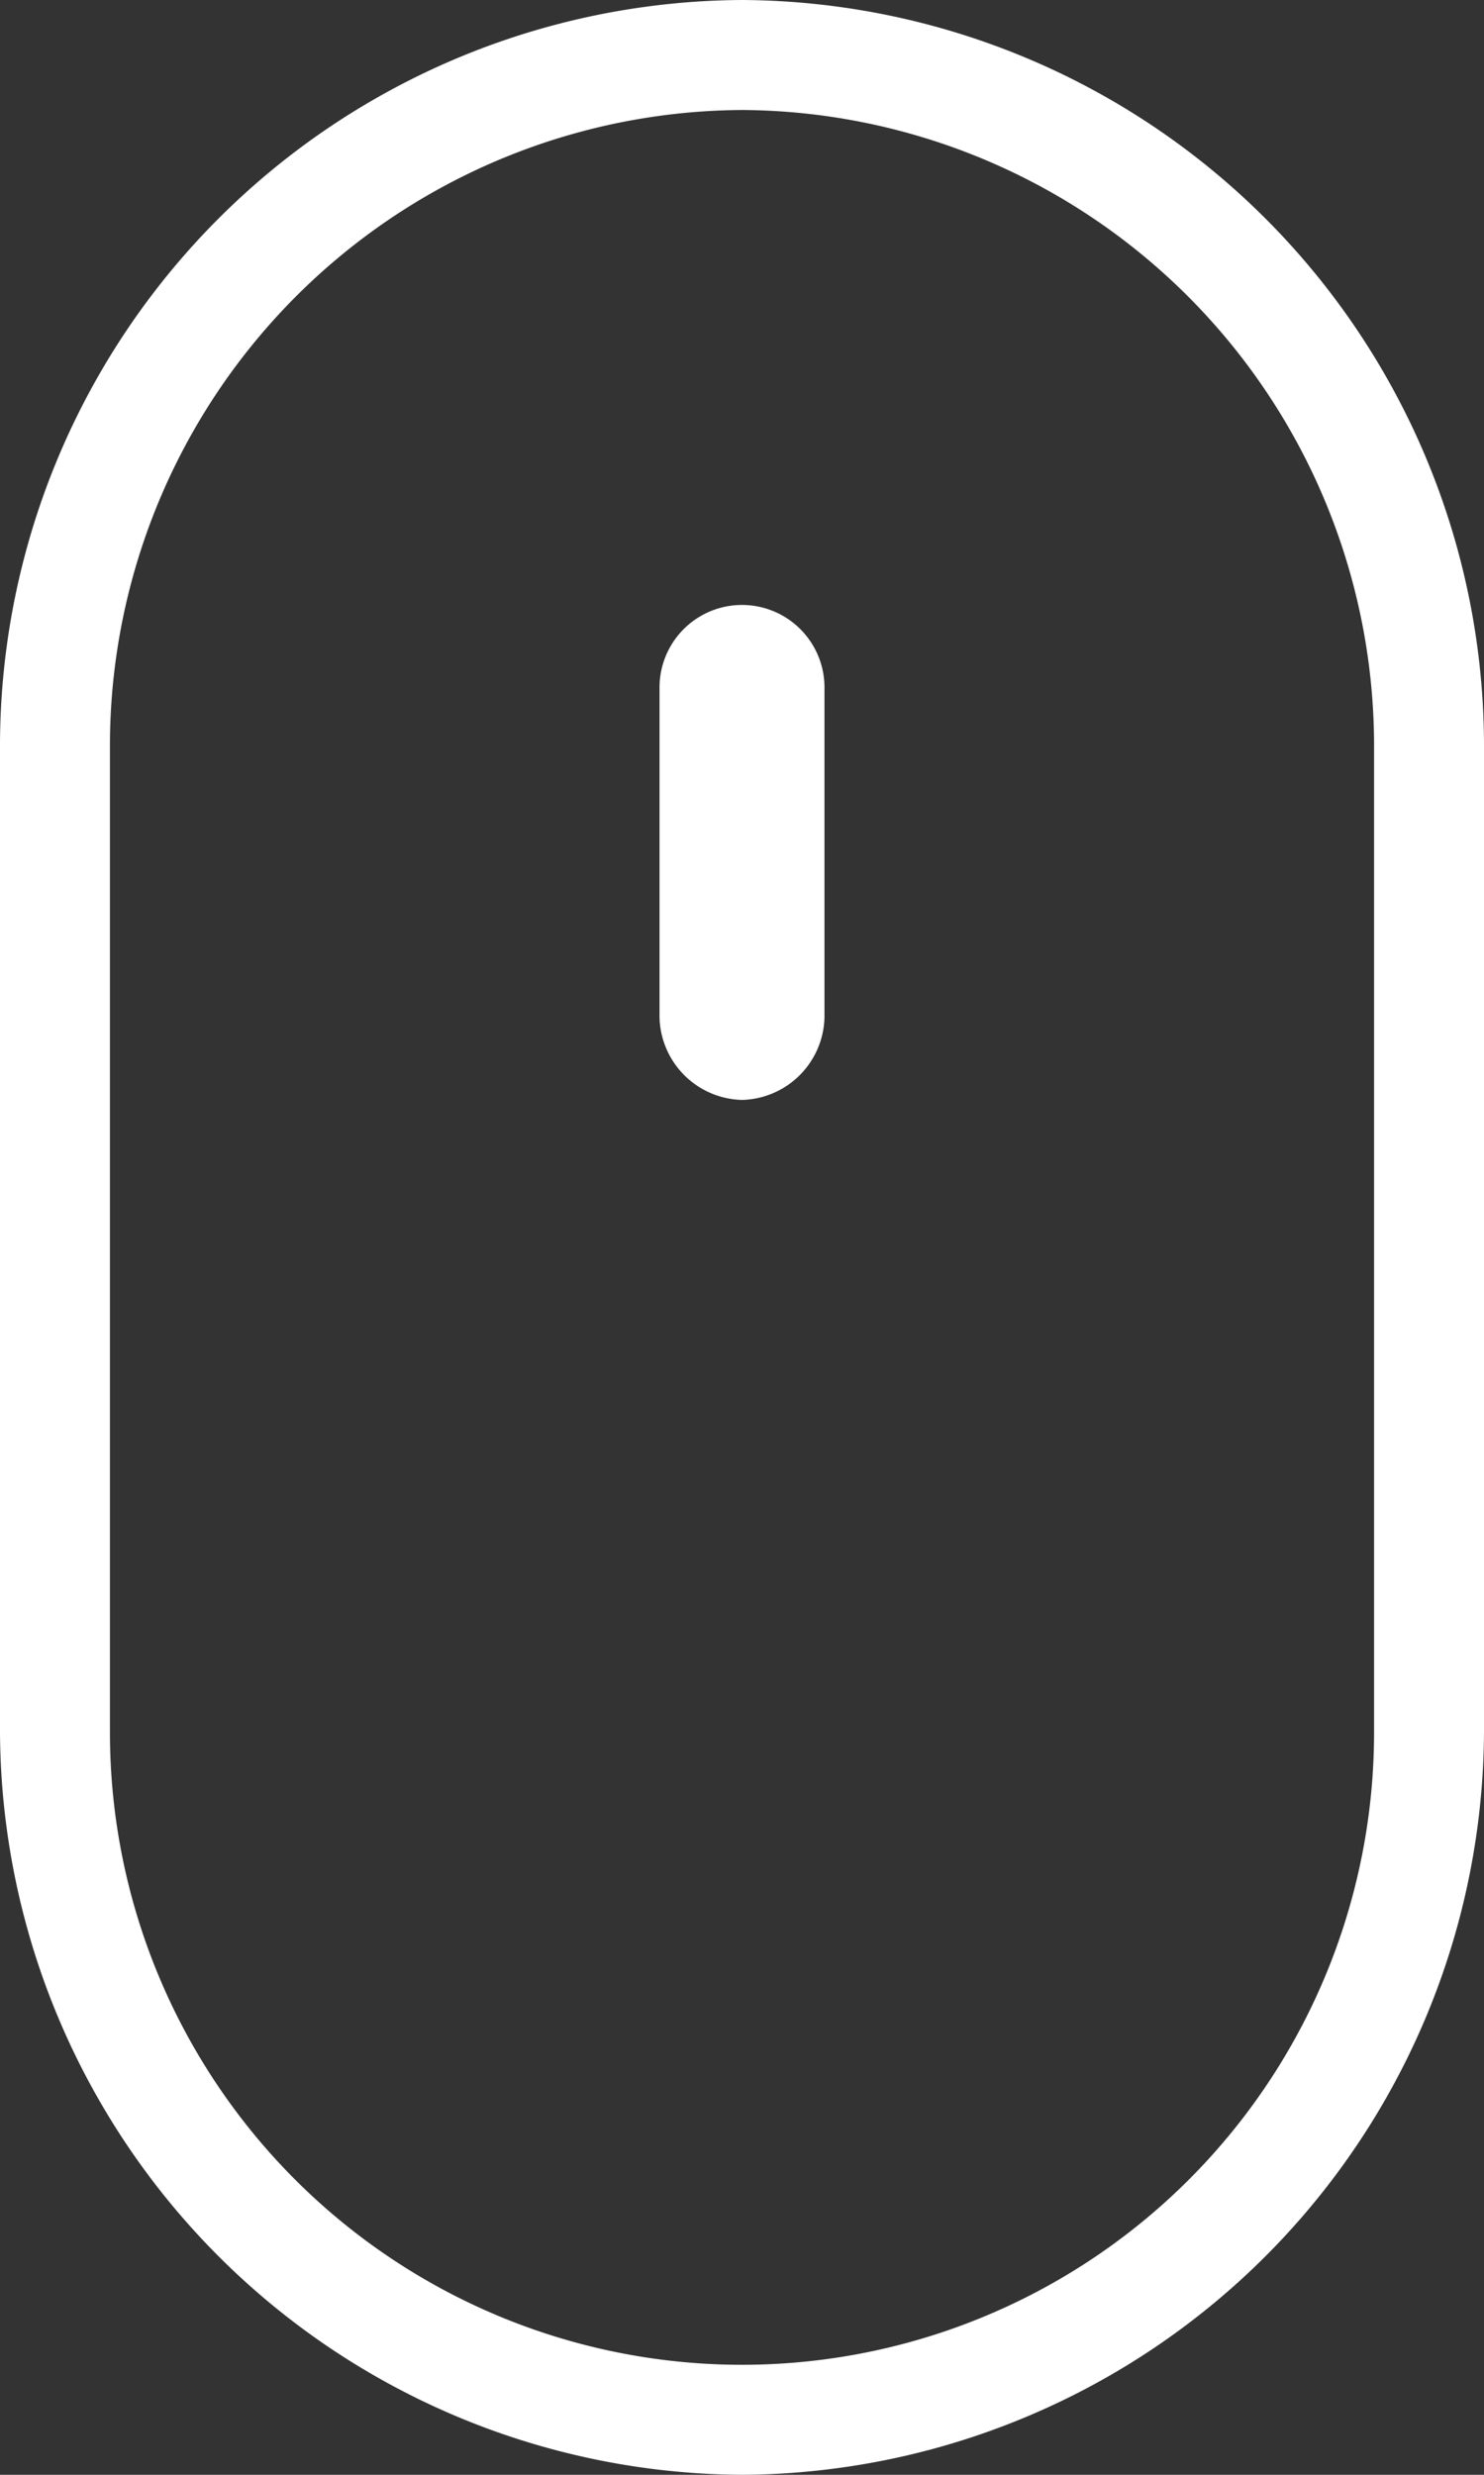
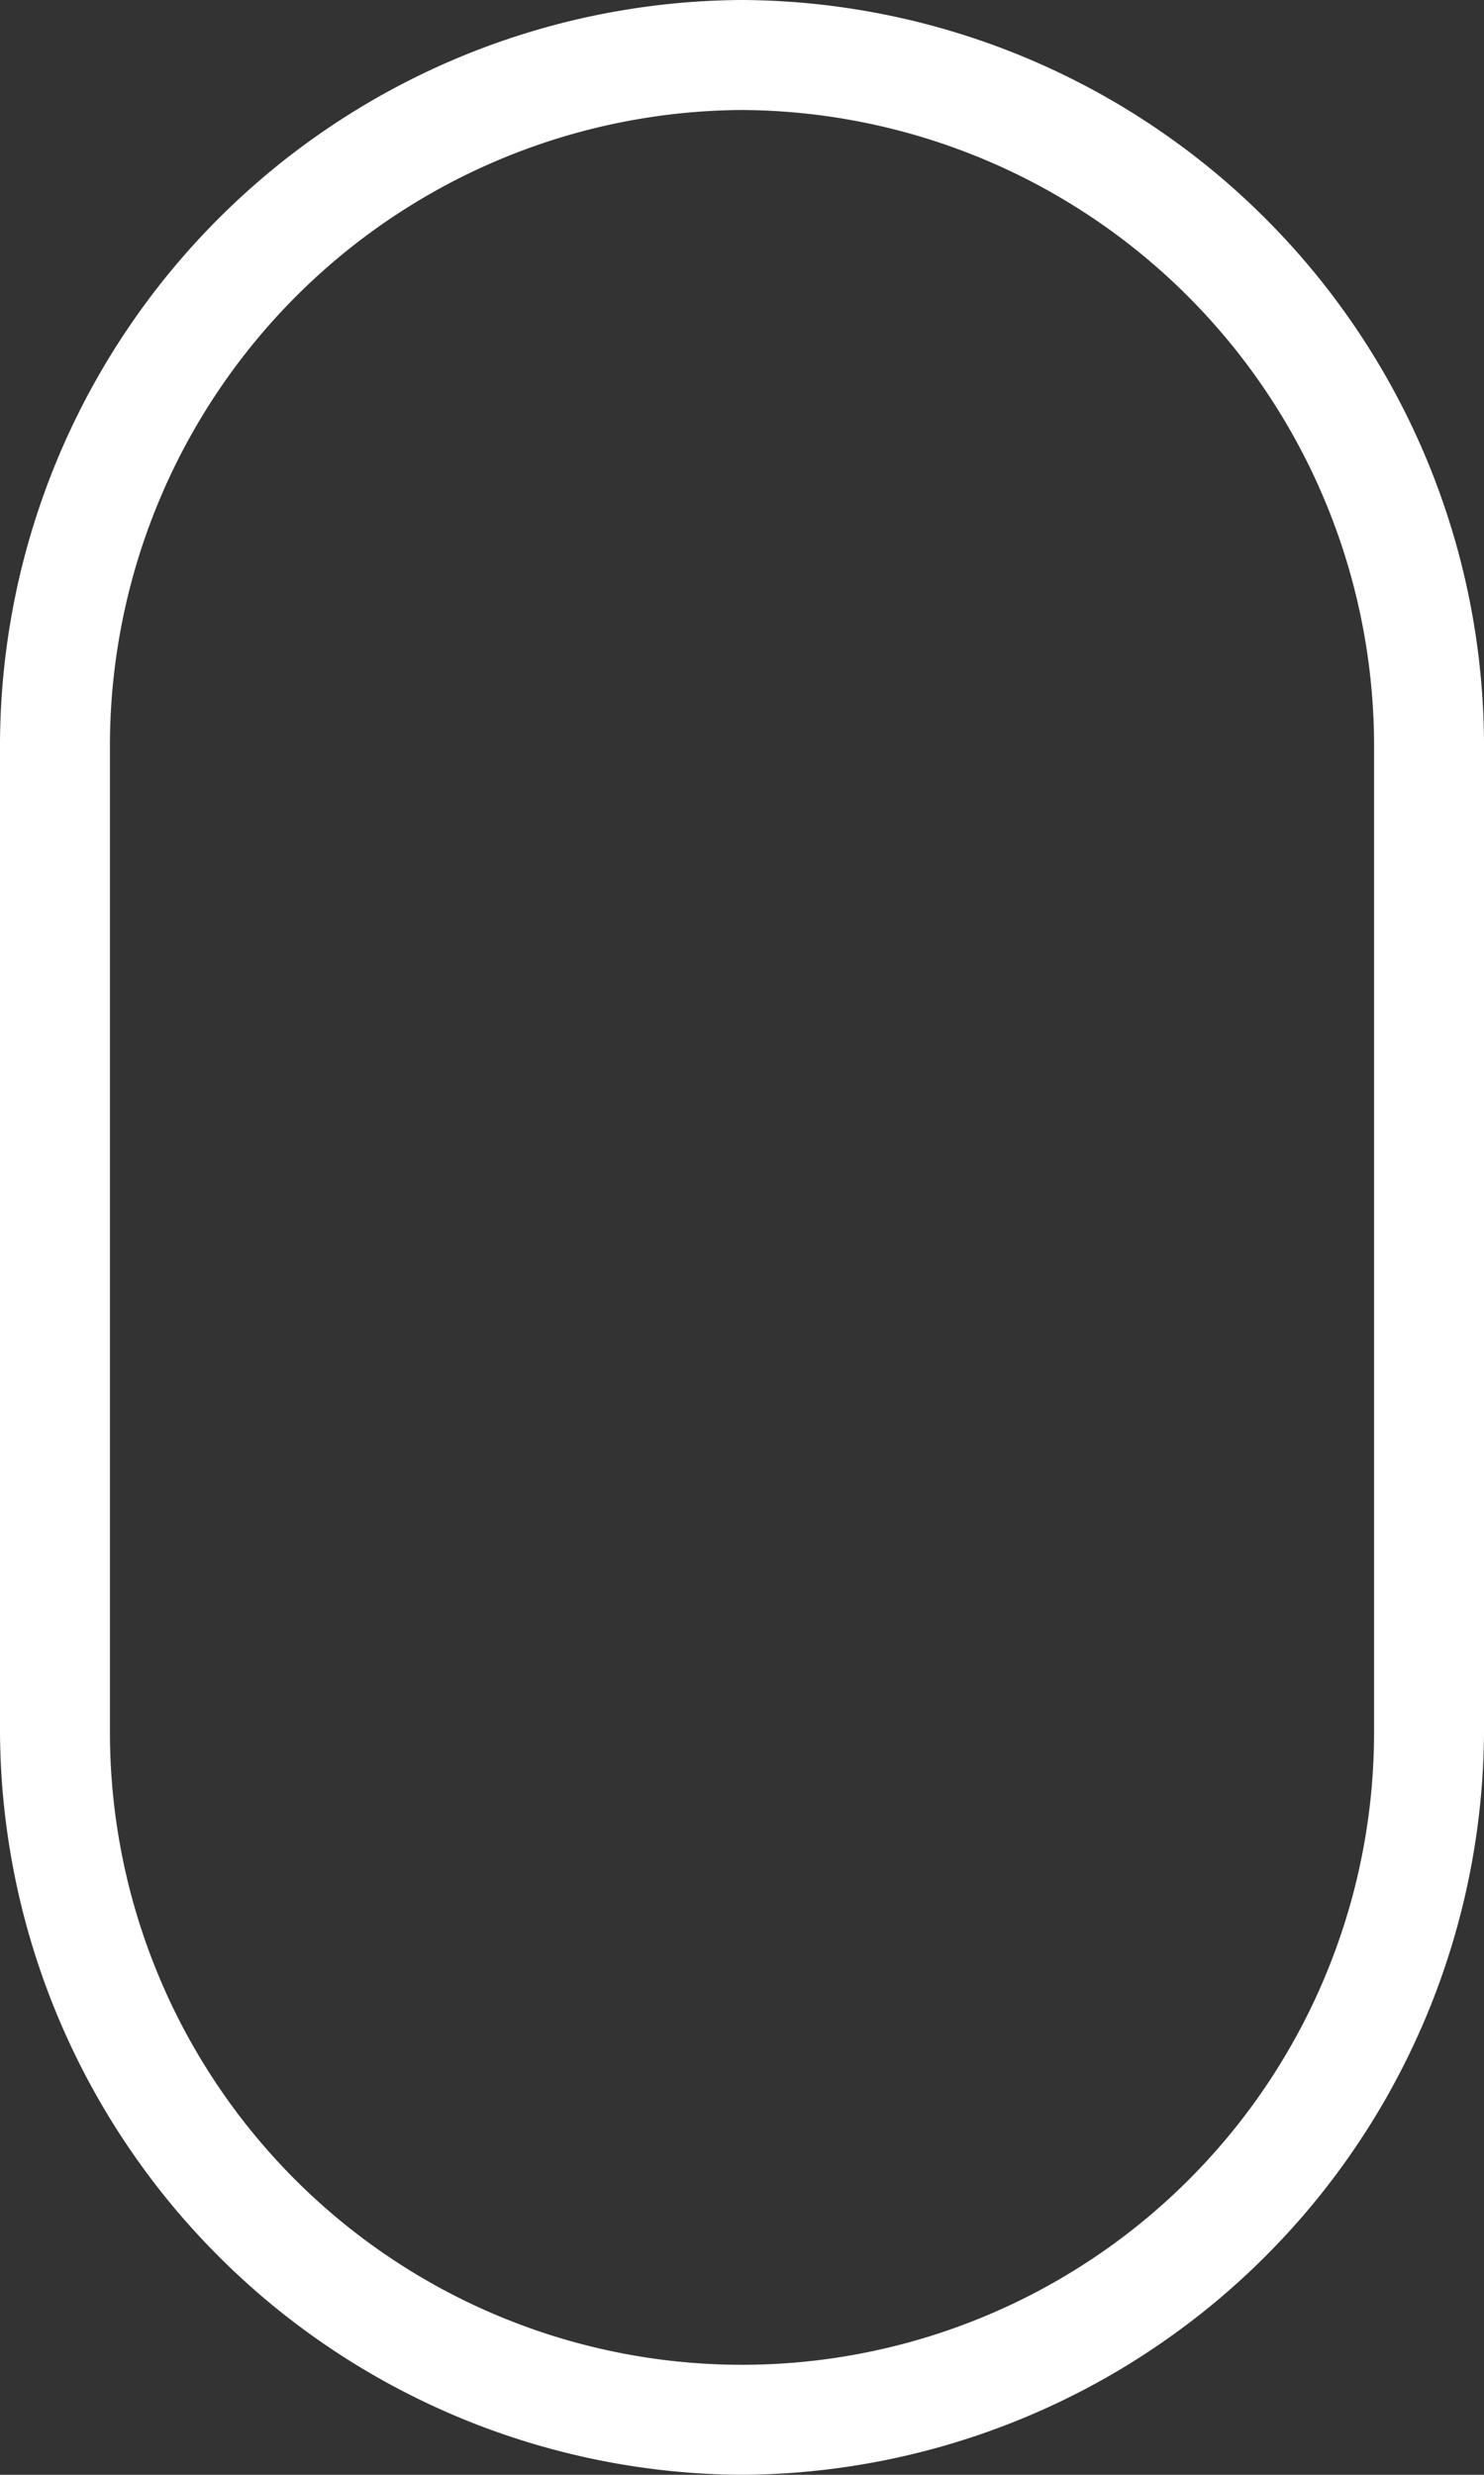
<svg xmlns="http://www.w3.org/2000/svg" viewBox="0 0 120 200">
  <rect x="0" y="0" width="120" height="200" fill="#333333" stroke="none" />
  <defs>
    <style>.cls-1{fill:#fff;}</style>
  </defs>
  <title>资源 1</title>
  <g id="图层_2" data-name="图层 2">
    <g id="图层_1-2" data-name="图层 1">
      <path class="cls-1" d="M60,200A60.32,60.32,0,0,1,0,140V60A60.32,60.32,0,0,1,60,0a60.32,60.32,0,0,1,60,60v80A60.32,60.32,0,0,1,60,200ZM60,8.89A51.4,51.4,0,0,0,8.89,60v80a51.11,51.11,0,0,0,102.22,0V60A51.4,51.4,0,0,0,60,8.89Z" />
-       <path class="cls-1" d="M60,88.89a6.84,6.84,0,0,1-6.67-6.67V55.56a6.67,6.67,0,0,1,13.34,0V82.22A6.84,6.84,0,0,1,60,88.89Z" />
    </g>
  </g>
</svg>